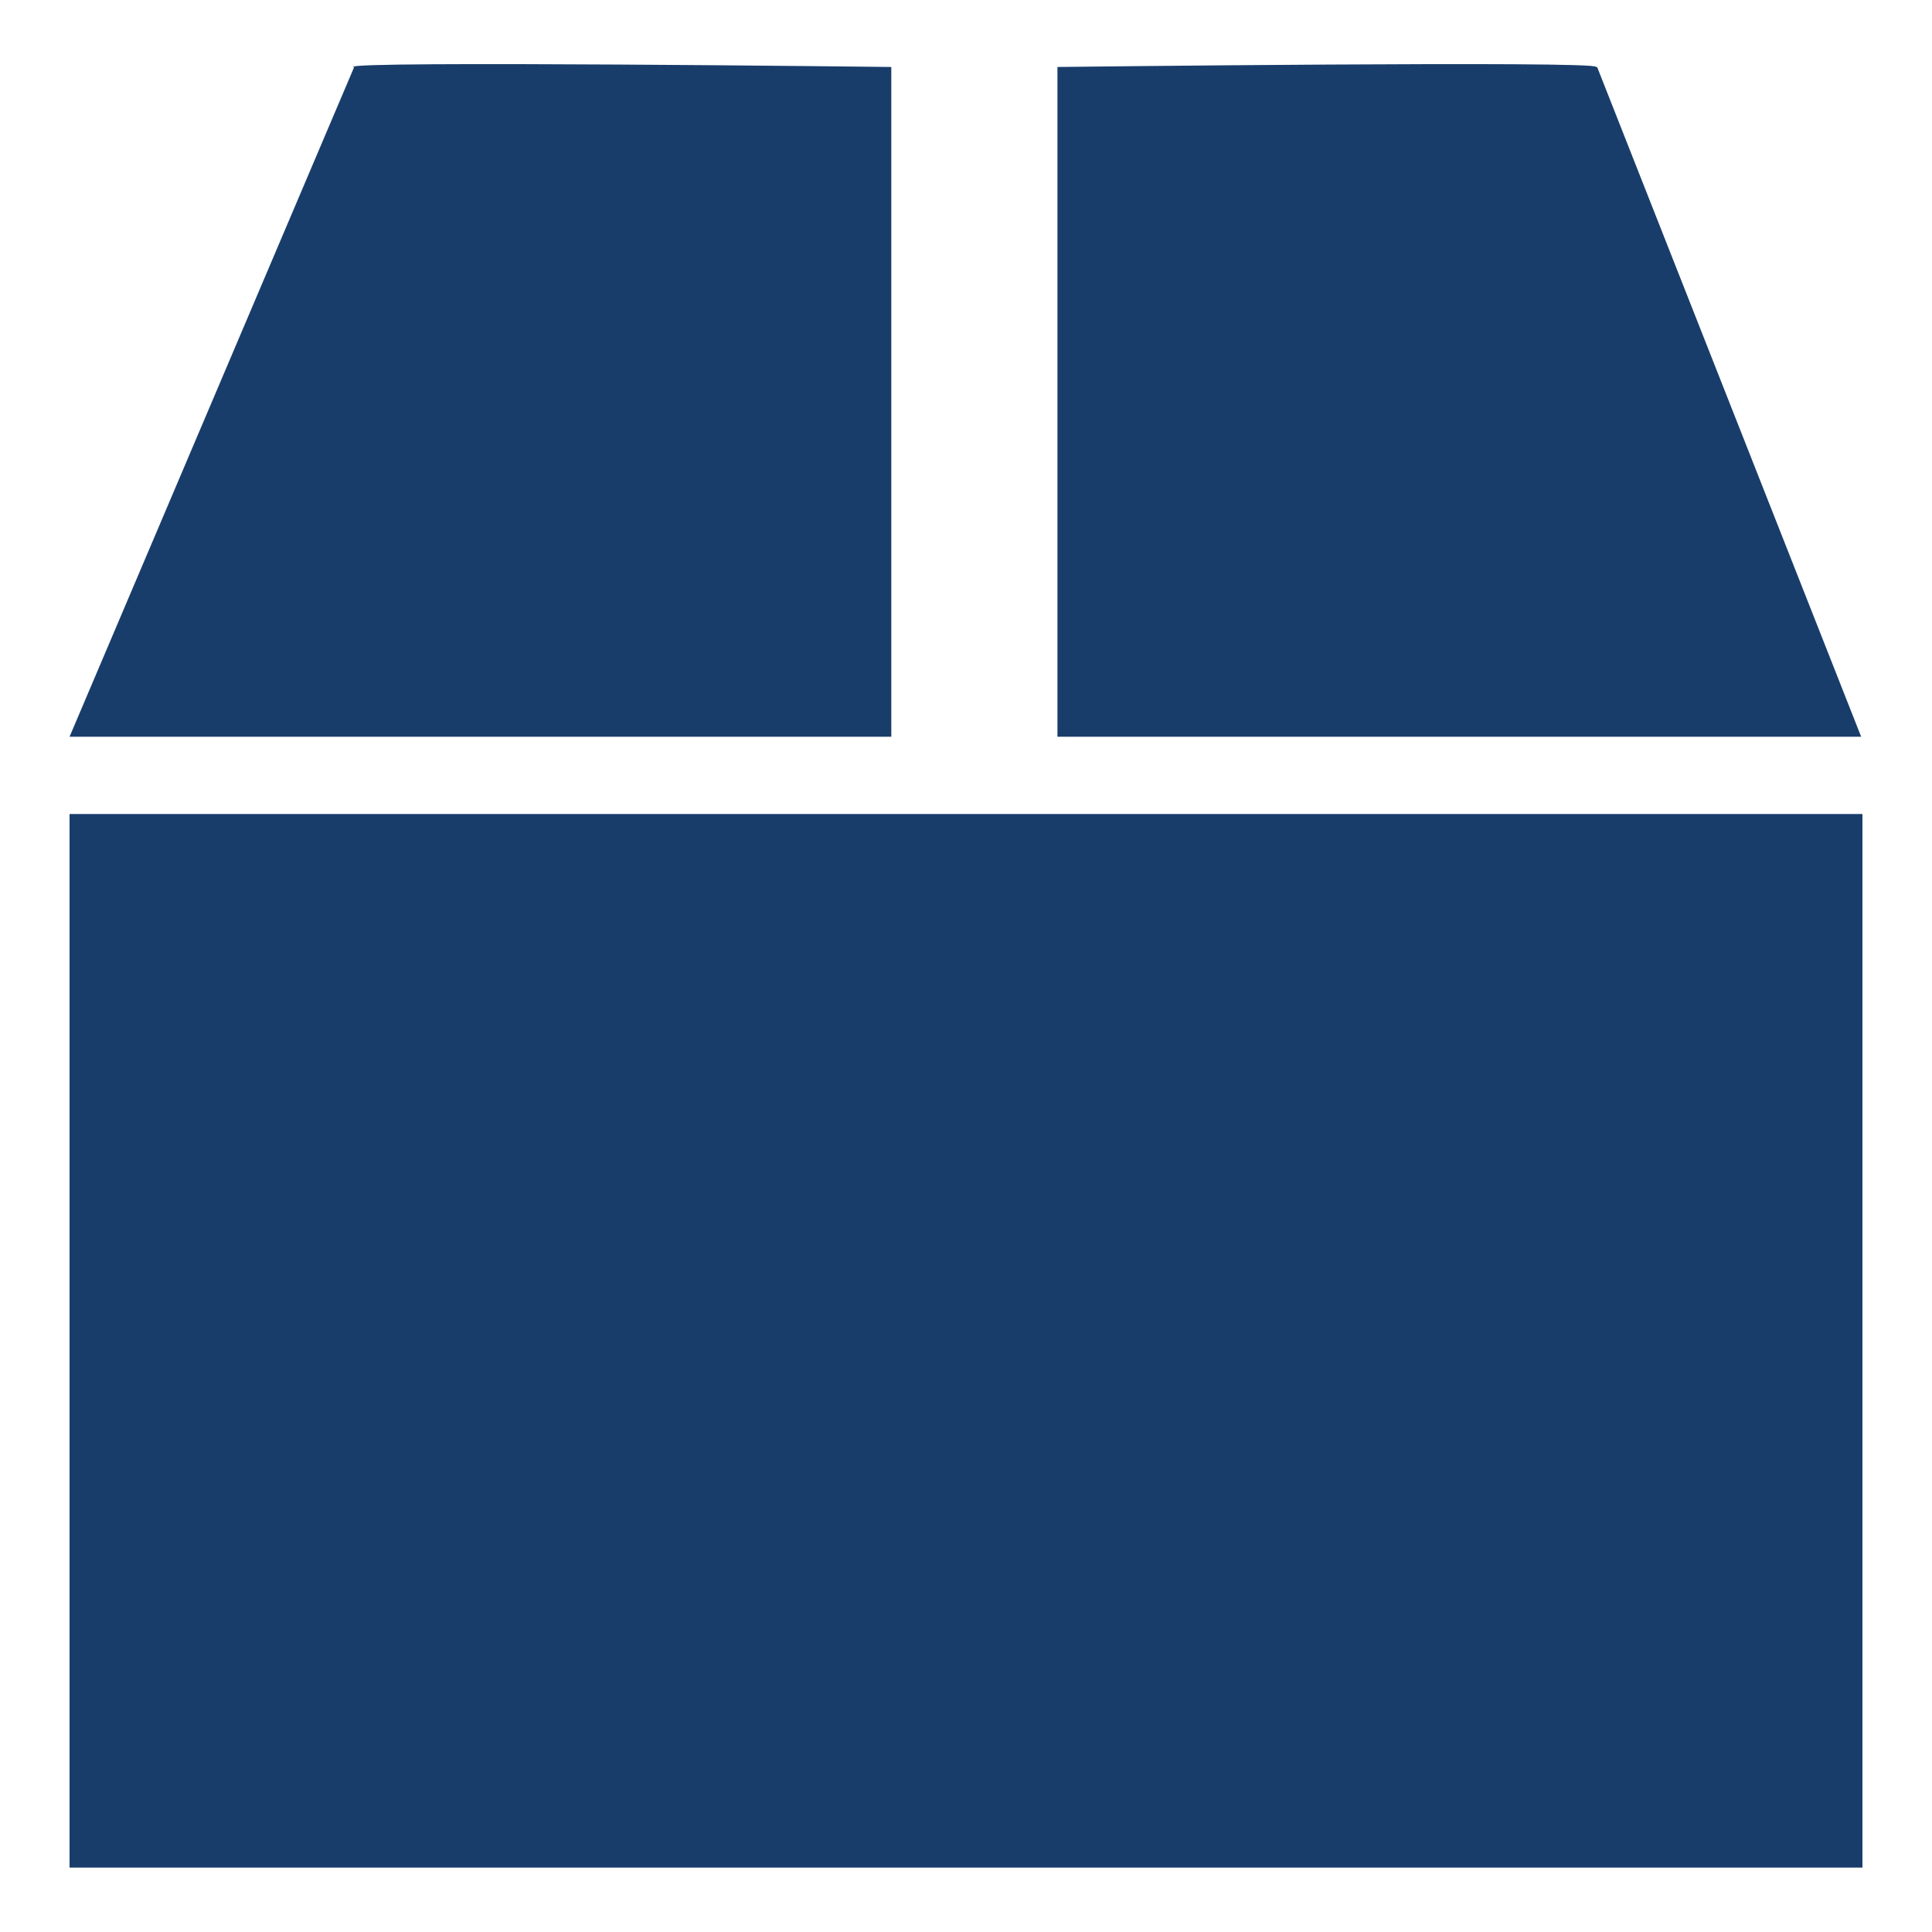
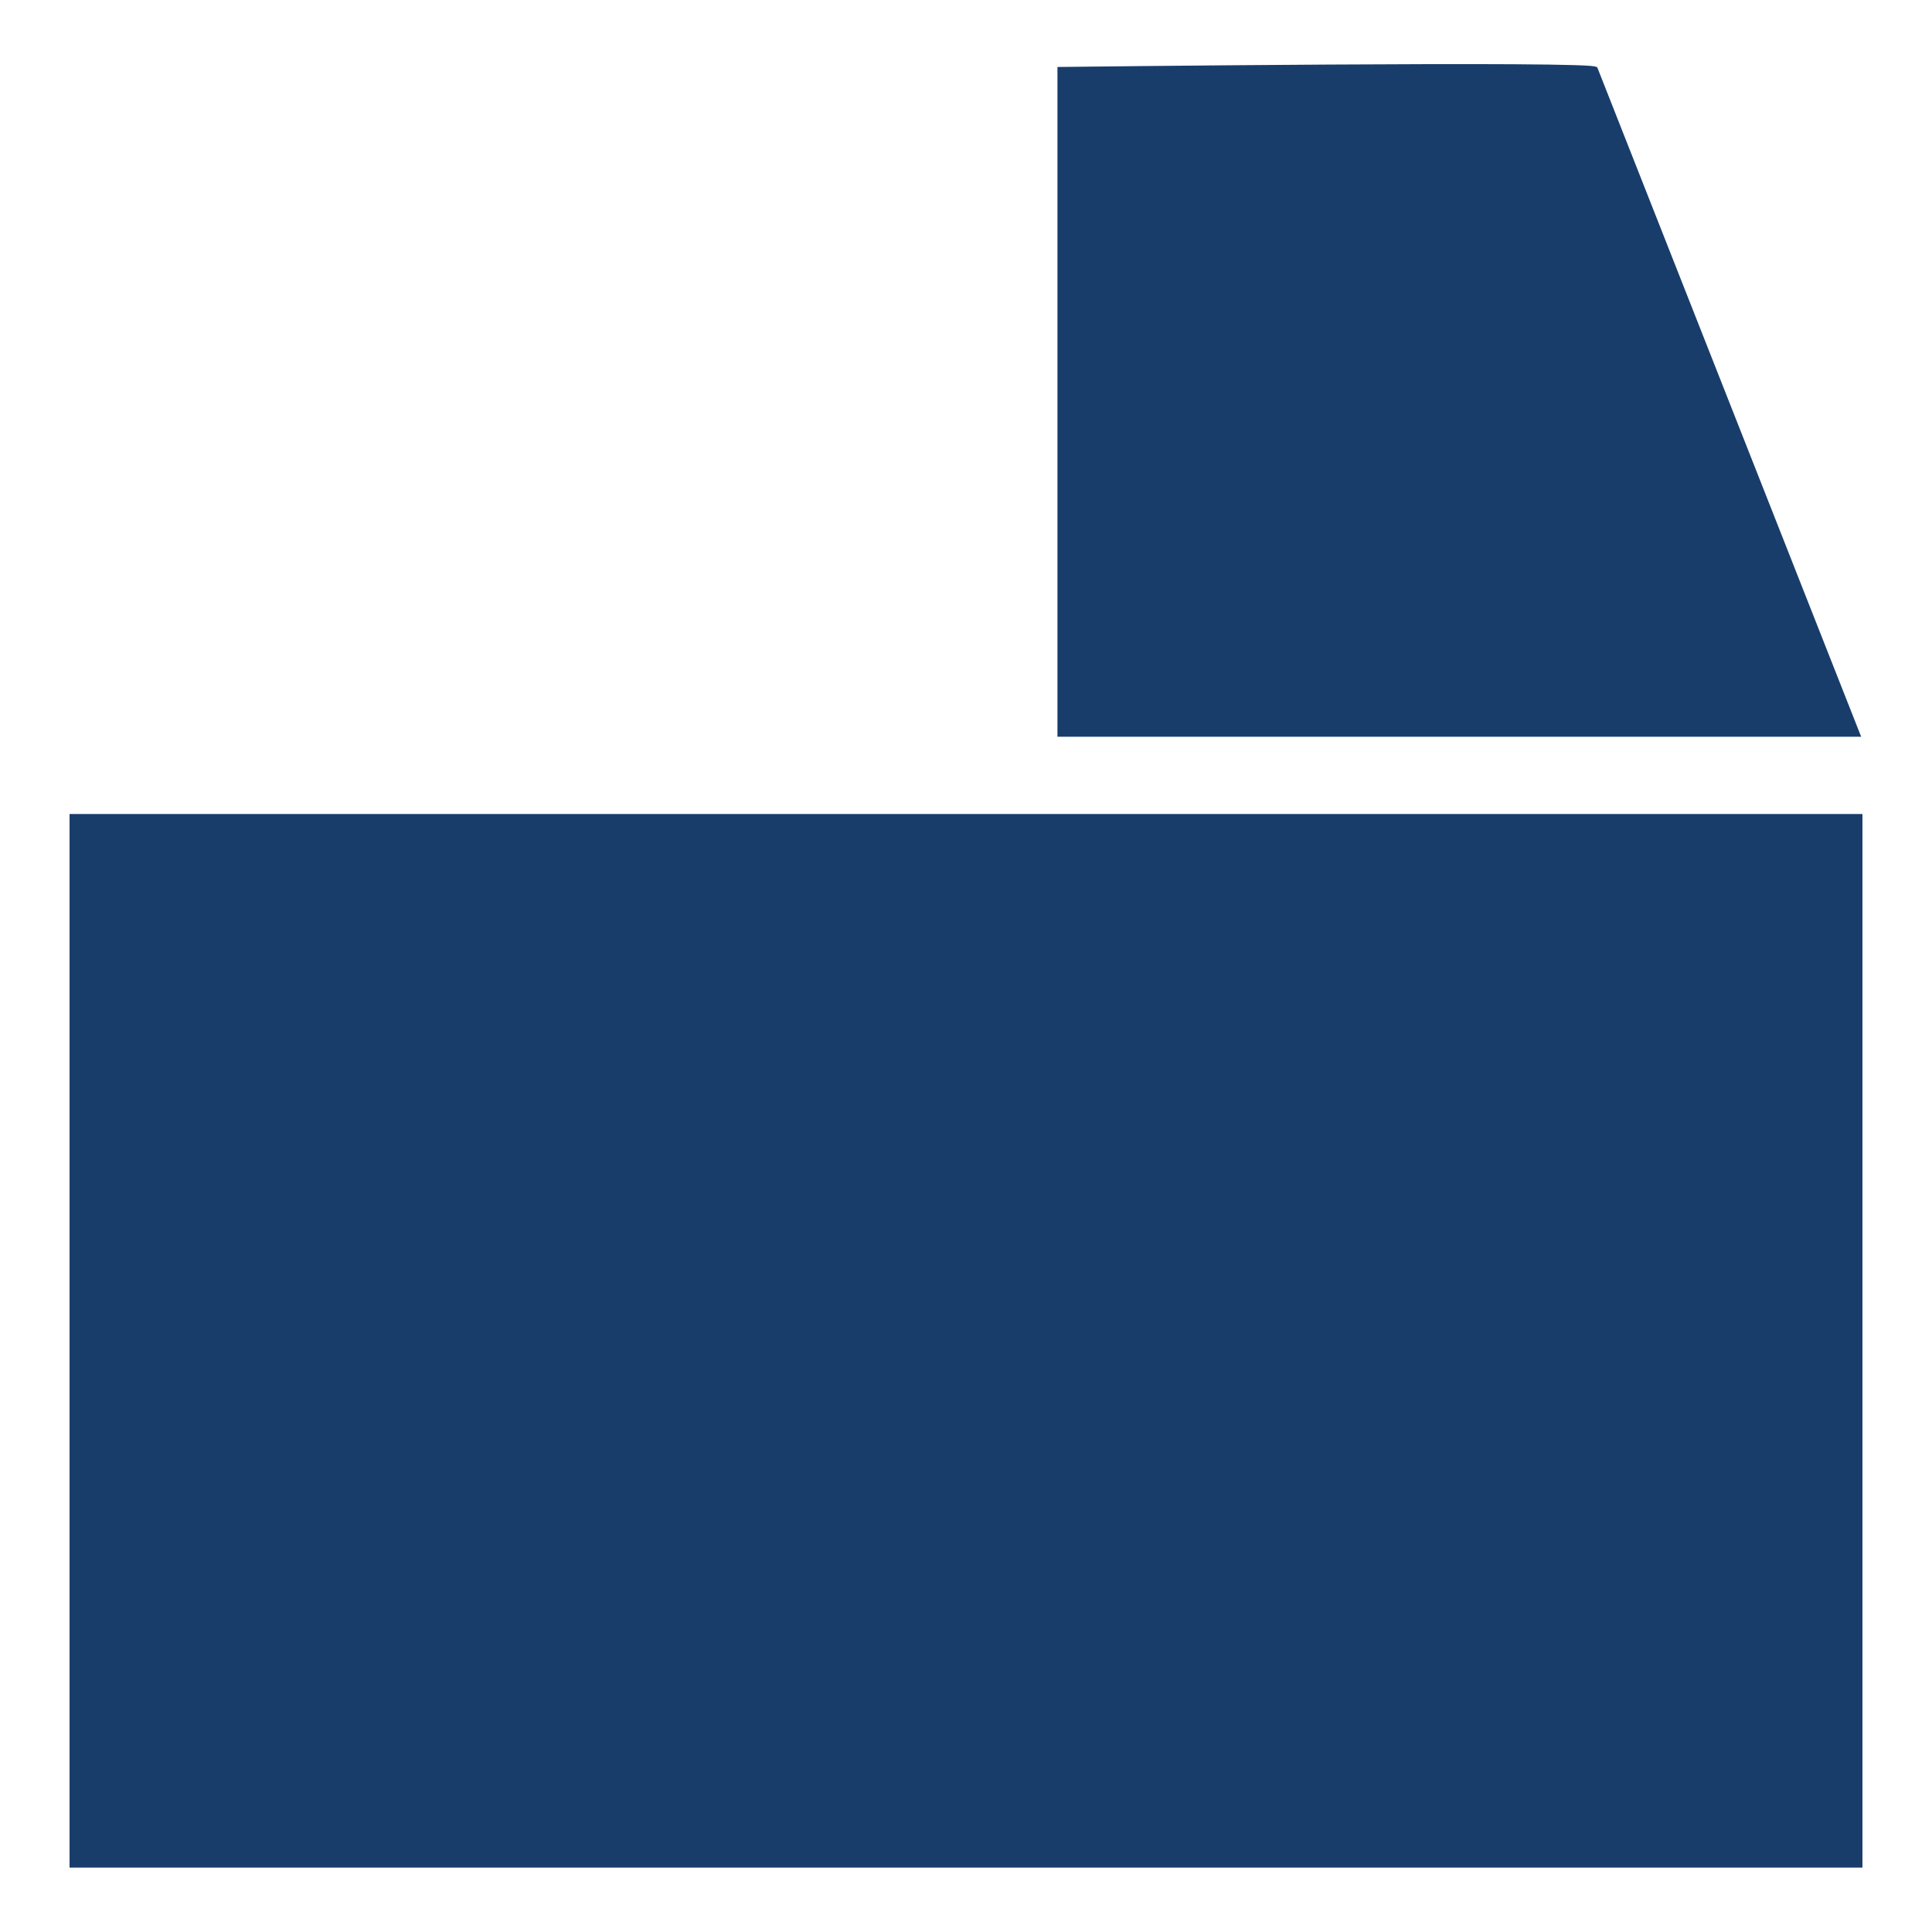
<svg xmlns="http://www.w3.org/2000/svg" id="Capa_1" data-name="Capa 1" viewBox="0 0 150 150">
  <defs>
    <style>      .cls-1, .cls-2, .cls-3 {        stroke-width: 0px;      }      .cls-1, .cls-3 {        fill: #163d6b;      }      .cls-2 {        fill: #183d6b;      }      .cls-3, .cls-4 {        display: none;      }    </style>
  </defs>
  <path class="cls-3" d="M122.7,68.8c.9-2.4,1.4-5.1,1.4-7.8-.1-11.6-10-20.9-21.7-20.7s-10.9,2.3-10.9,2.2c-6.2-10.7-17.8-16.4-31.1-16.2-19.1.3-34.3,16.1-34.3,35.2s0,1,0,1.6c-12.3,4.3-21.1,16-21.1,29.7s14.1,31.5,31.5,31.5h80.5c15.5,0,28-12.5,28-28s-9.6-24.8-22.4-27.4h0Z" />
  <path class="cls-3" d="M55.5,12.8c-7.3,0-13.3,5-15,11.7-.2,0-.3,0-.6,0-8.6,0-15.5,7-15.5,15.5s.1,2.3.4,3.4c-7.1,2.9-12.1,9.9-12.1,18s.8,5.9,2,8.5c-5.8,3.4-9.8,9.6-9.8,16.8s5,15,12,18c-.2,1.1-.3,2.3-.3,3.4,0,9.7,7.8,17.5,17.5,17.5s2-.1,2.9-.3c2.3,6.9,8.8,11.9,16.5,11.9s17.5-7.8,17.5-17.5V28.4c0-8.6-7-15.5-15.5-15.5h0ZM144.9,86.7c0-7.2-4-13.4-9.8-16.8,1.3-2.6,2-5.4,2-8.5,0-8.1-5-15.1-12.1-18,.3-1.1.4-2.3.4-3.4,0-8.6-7-15.5-15.5-15.5s-.4,0-.6,0c-1.7-6.7-7.7-11.7-15-11.7s-15.5,7-15.5,15.5v91.3c0,9.7,7.8,17.5,17.5,17.5s14.2-5,16.5-11.9c.9.2,1.9.3,2.9.3,9.7,0,17.5-7.8,17.5-17.5s-.1-2.3-.3-3.4c7.1-2.9,12-9.9,12-18h0Z" />
  <g class="cls-4">
    <path class="cls-1" d="M62.5,3C39.3,8.1,21.5,21.6,11.8,41.8c-12.8,27-7.3,58.3,13.8,79.6,27.9,27.8,70.8,27.8,98.7,0C167.2,78.6,139.3,5.9,78.6,2.3c-5.6-.3-12.9,0-16.2.7ZM66.5,65.7l8.1,17.3,8.7-17.3c8.4-16.7,8.8-17.2,13.4-17.2s4.8.4,4.8,1,3.5,1.2,7.9,1.2c17.6,0,28,17.3,19.7,32.9-8.2,15.3-30.2,16.2-39.2,1.5l-2.8-4.7-6.3,12.3-6.2,12.3-5.9-12.2-5.9-12.2-2.8,4.4c-1.6,2.5-5.1,5.9-7.9,7.6-6.6,4-18.5,3.4-25.1-1.3-17.2-12.2-8.2-40.7,12.9-40.7s7.2-.4,7.2-1.2,2.5-1,5.6-1h5.7l8.1,17.2Z" />
    <path class="cls-1" d="M36.8,59.8c-8.1,3.1-11.9,12.2-8.1,19.5,6,11.6,23.1,8.7,25.1-4.6.7-4.4.3-6-3.2-9.8-4.3-4.7-9.8-6.8-13.8-5.1Z" />
    <path class="cls-1" d="M103.5,61.1c-8.7,4.3-10.4,14.4-3.7,21.3,7.2,7.2,18.9,4.4,22-5,3.8-11.6-7.5-21.6-18.4-16.3Z" />
  </g>
-   <path class="cls-3" d="M140.6,110H22.5V26.9c0-2.4-1.9-4.4-4.4-4.4h-8.8c-2.4,0-4.4,1.9-4.4,4.4v91.9c0,4.8,3.9,8.8,8.8,8.8h126.9c2.4,0,4.4-1.9,4.4-4.4v-8.8c0-2.4-1.9-4.4-4.4-4.4ZM131.9,31.2h-32.3c-5.8,0-8.8,7.1-4.6,11.2l8.9,8.9-20,20-20-20c-3.4-3.4-9-3.4-12.4,0l-18.8,18.8c-1.7,1.7-1.7,4.5,0,6.2l6.2,6.2c1.7,1.7,4.5,1.7,6.2,0l12.6-12.6,20,20c3.4,3.4,9,3.4,12.4,0l26.3-26.3,8.9,8.9c4.1,4.1,11.2,1.2,11.2-4.6v-32.3c0-2.4-1.9-4.4-4.4-4.4h0Z" />
  <g>
    <rect class="cls-2" x="5.4" y="63.2" width="139.2" height="81.8" />
-     <path class="cls-2" d="M27.5,5.2L5.4,57.2h63.8V5.2s-42.3-.5-41.8,0Z" />
    <path class="cls-2" d="M124,5.2l20.5,52h-62.4V5.2s42.3-.5,41.8,0h.1Z" />
  </g>
</svg>